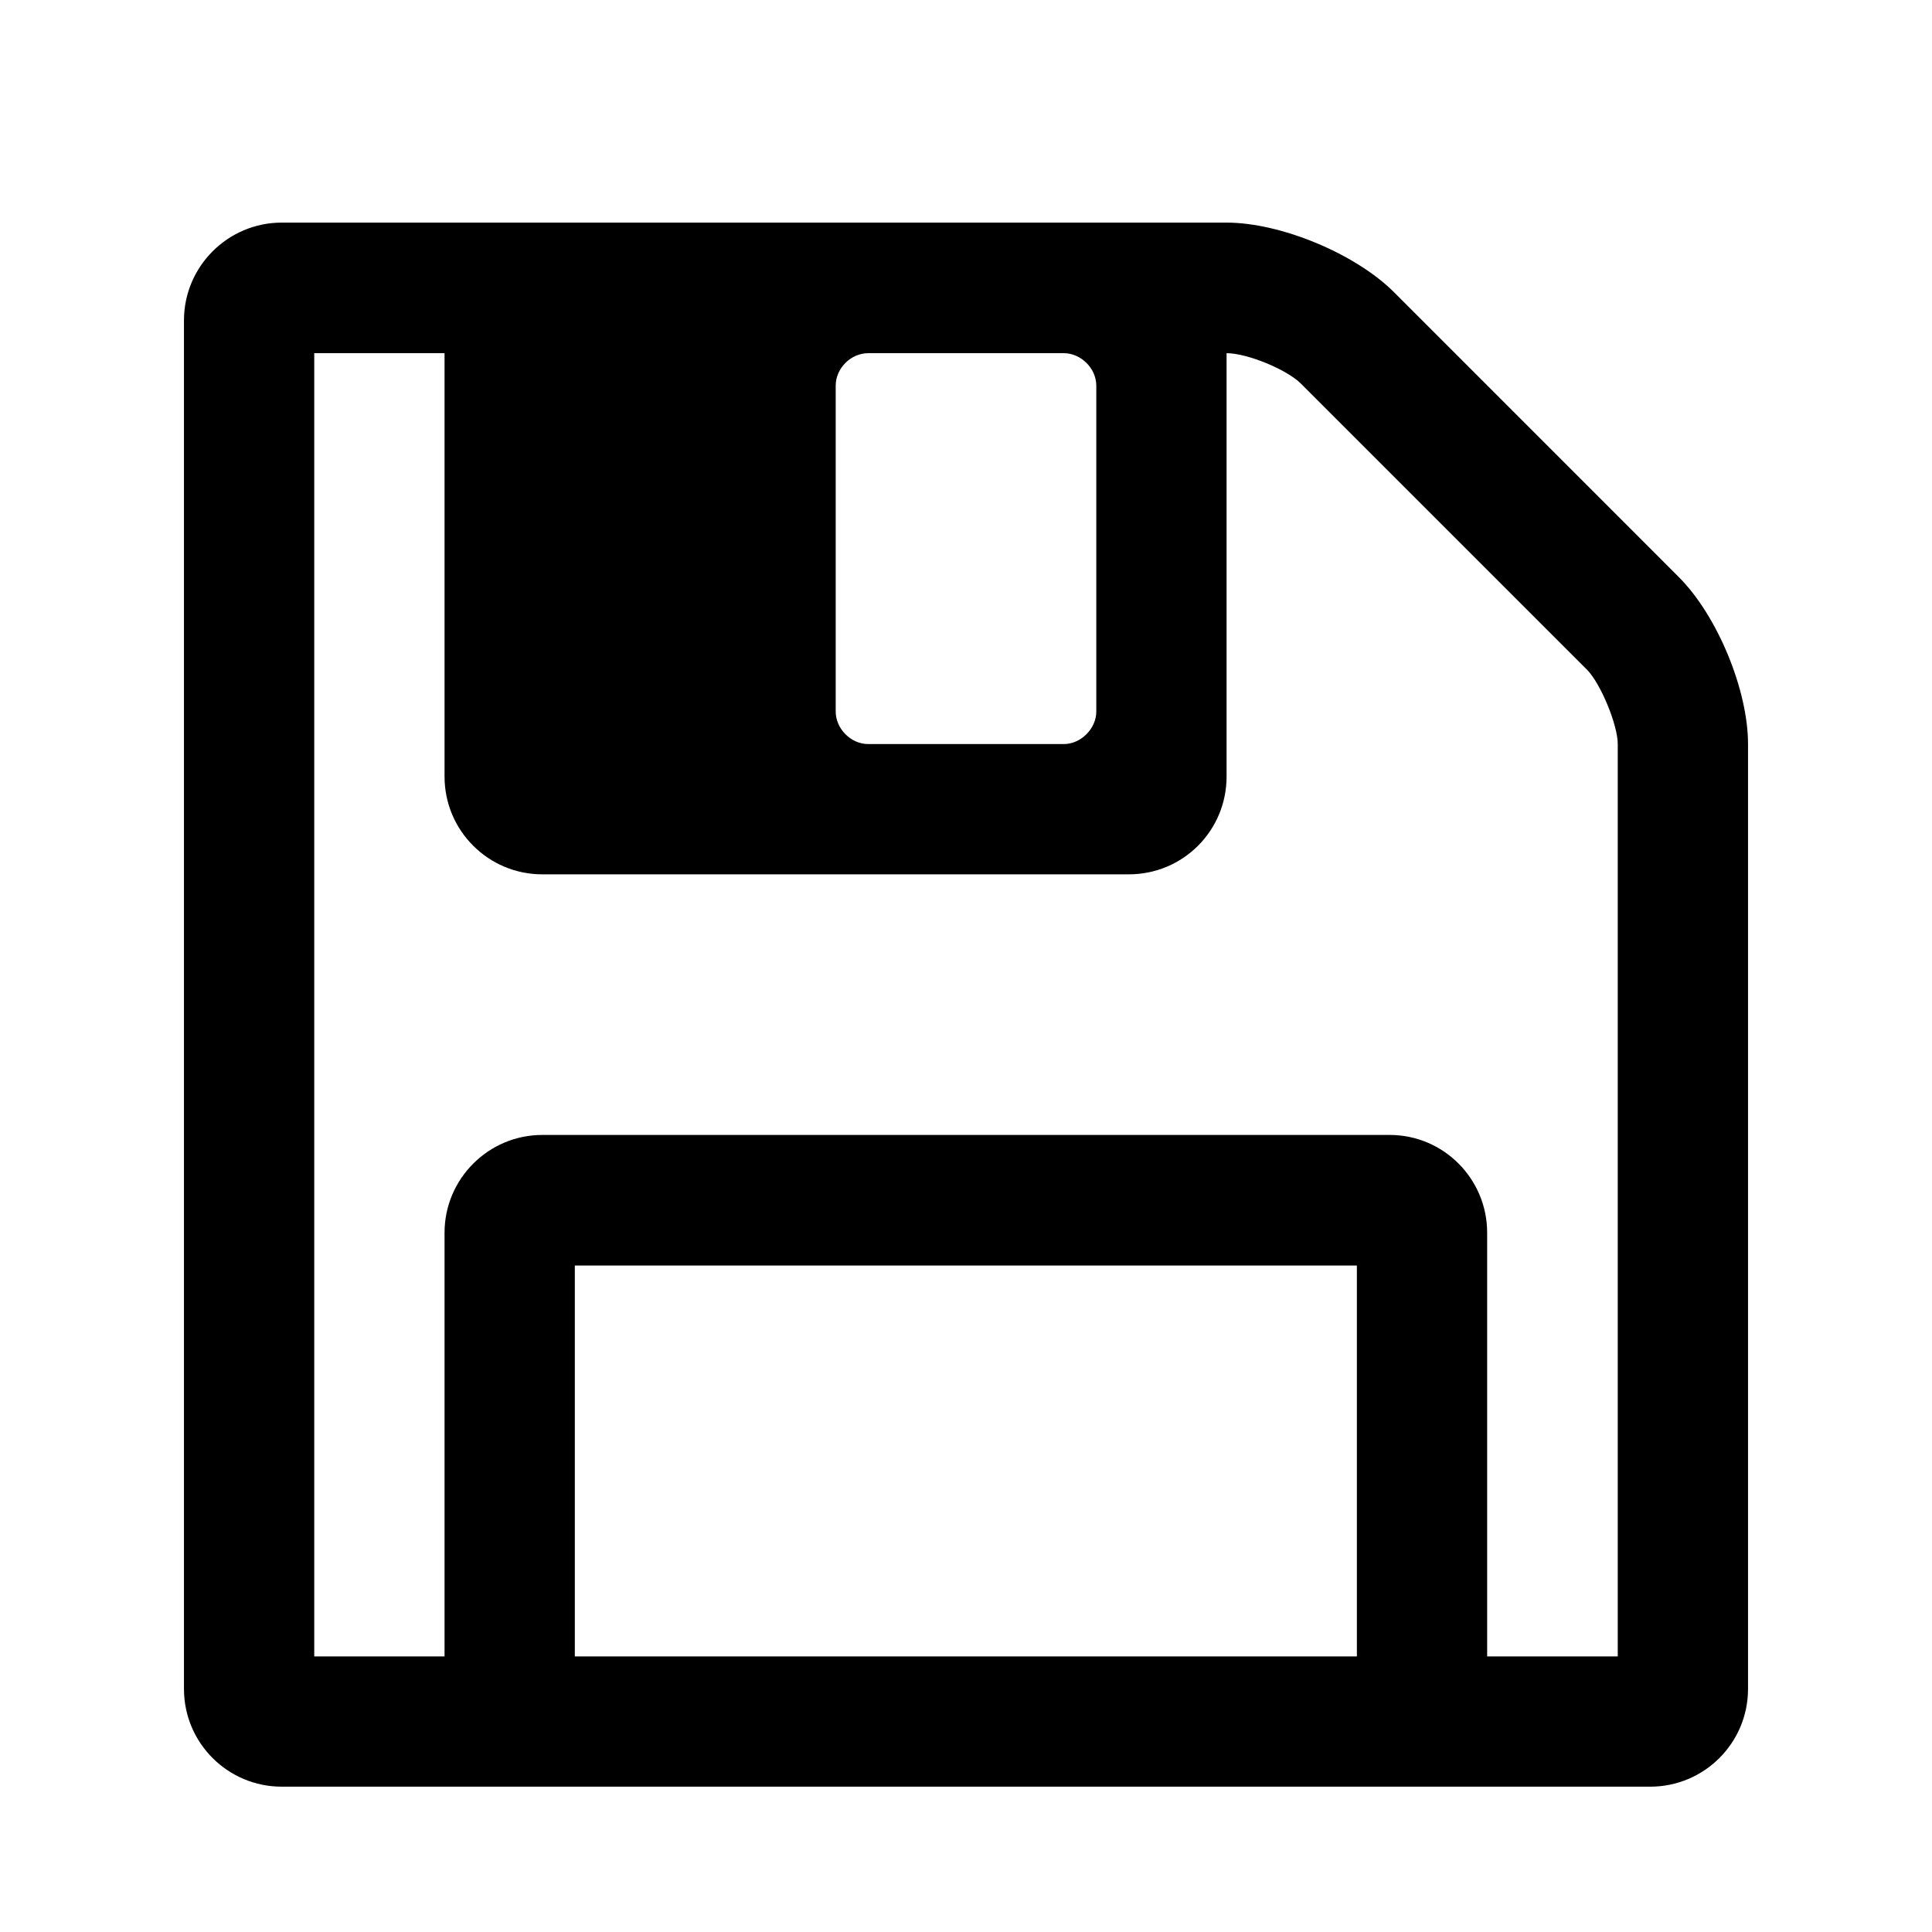
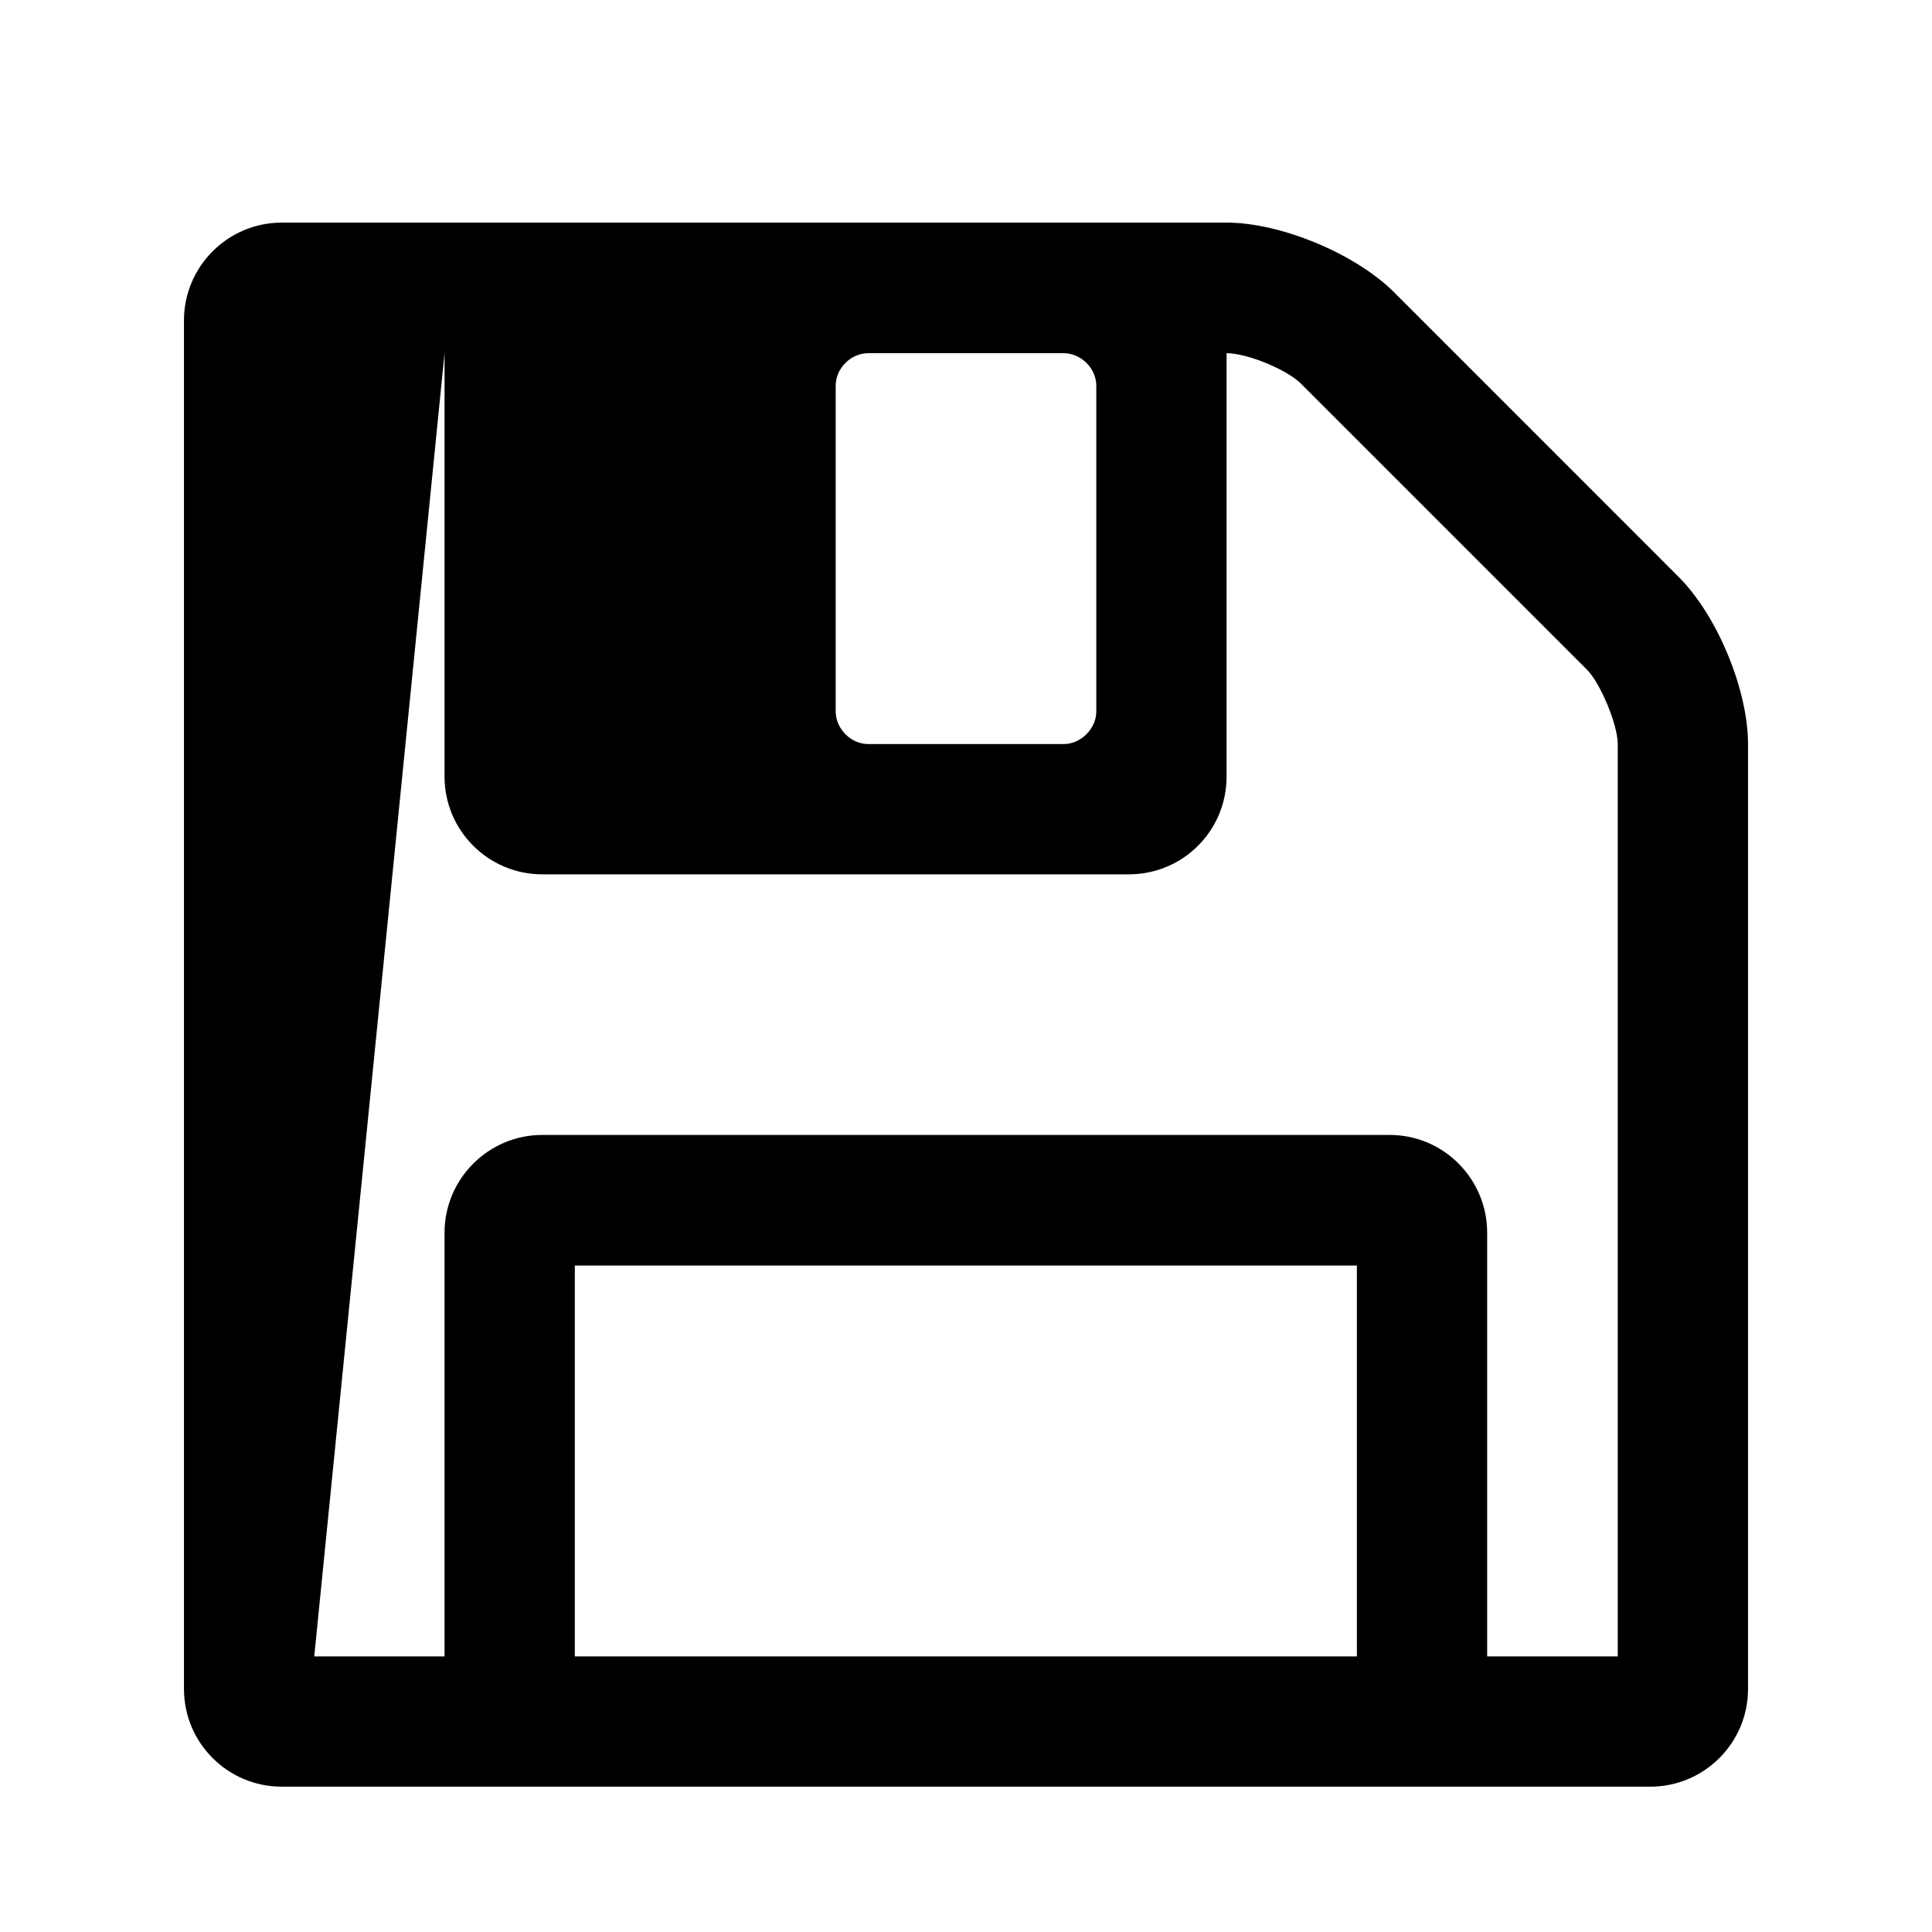
<svg xmlns="http://www.w3.org/2000/svg" height="72pt" version="1.1" viewBox="0 0 72 72" width="72pt">
  <defs>
    <style type="text/css">
*{stroke-linecap:butt;stroke-linejoin:round;}
  </style>
  </defs>
  <g id="figure_1">
    <g id="patch_1">
-       <path d="M 0 72  L 72 72  L 72 0  L 0 0  z " style="fill:none;opacity:0;" />
-     </g>
+       </g>
    <g id="text_1">
-       <path d="M 21.422 61.729  L 21.422 47.162  L 50.567 47.162  L 50.567 61.729  z M 55.422 61.729  L 55.422 45.94  C 55.422 43.932 53.797 42.296 51.789 42.296  L 20.211 42.296  C 18.203 42.296 16.567 43.932 16.567 45.94  L 16.567 61.729  L 11.711 61.729  L 11.711 13.162  L 16.567 13.162  L 16.567 28.94  C 16.567 30.959 18.203 32.584 20.211 32.584  L 42.067 32.584  C 44.086 32.584 45.711 30.959 45.711 28.94  L 45.711 13.162  C 46.476 13.162 47.953 13.768 48.484 14.299  L 59.141 24.956  C 59.641 25.455 60.289 27.006 60.289 27.729  L 60.289 61.729  z M 40.856 26.517  C 40.856 27.155 40.282 27.729 39.644 27.729  L 32.356 27.729  C 31.707 27.729 31.144 27.155 31.144 26.517  L 31.144 14.373  C 31.144 13.725 31.707 13.162 32.356 13.162  L 39.644 13.162  C 40.282 13.162 40.856 13.725 40.856 14.373  z M 65.144 27.729  C 65.144 25.721 64.007 22.948 62.562 21.503  L 51.938 10.877  C 50.492 9.443 47.719 8.296 45.711 8.296  L 10.5 8.296  C 8.492 8.296 6.856 9.932 6.856 11.94  L 6.856 62.94  C 6.856 64.959 8.492 66.584 10.5 66.584  L 61.5 66.584  C 63.508 66.584 65.144 64.959 65.144 62.94  z " />
+       <path d="M 21.422 61.729  L 21.422 47.162  L 50.567 47.162  L 50.567 61.729  z M 55.422 61.729  L 55.422 45.94  C 55.422 43.932 53.797 42.296 51.789 42.296  L 20.211 42.296  C 18.203 42.296 16.567 43.932 16.567 45.94  L 16.567 61.729  L 11.711 61.729  L 16.567 13.162  L 16.567 28.94  C 16.567 30.959 18.203 32.584 20.211 32.584  L 42.067 32.584  C 44.086 32.584 45.711 30.959 45.711 28.94  L 45.711 13.162  C 46.476 13.162 47.953 13.768 48.484 14.299  L 59.141 24.956  C 59.641 25.455 60.289 27.006 60.289 27.729  L 60.289 61.729  z M 40.856 26.517  C 40.856 27.155 40.282 27.729 39.644 27.729  L 32.356 27.729  C 31.707 27.729 31.144 27.155 31.144 26.517  L 31.144 14.373  C 31.144 13.725 31.707 13.162 32.356 13.162  L 39.644 13.162  C 40.282 13.162 40.856 13.725 40.856 14.373  z M 65.144 27.729  C 65.144 25.721 64.007 22.948 62.562 21.503  L 51.938 10.877  C 50.492 9.443 47.719 8.296 45.711 8.296  L 10.5 8.296  C 8.492 8.296 6.856 9.932 6.856 11.94  L 6.856 62.94  C 6.856 64.959 8.492 66.584 10.5 66.584  L 61.5 66.584  C 63.508 66.584 65.144 64.959 65.144 62.94  z " />
    </g>
  </g>
</svg>